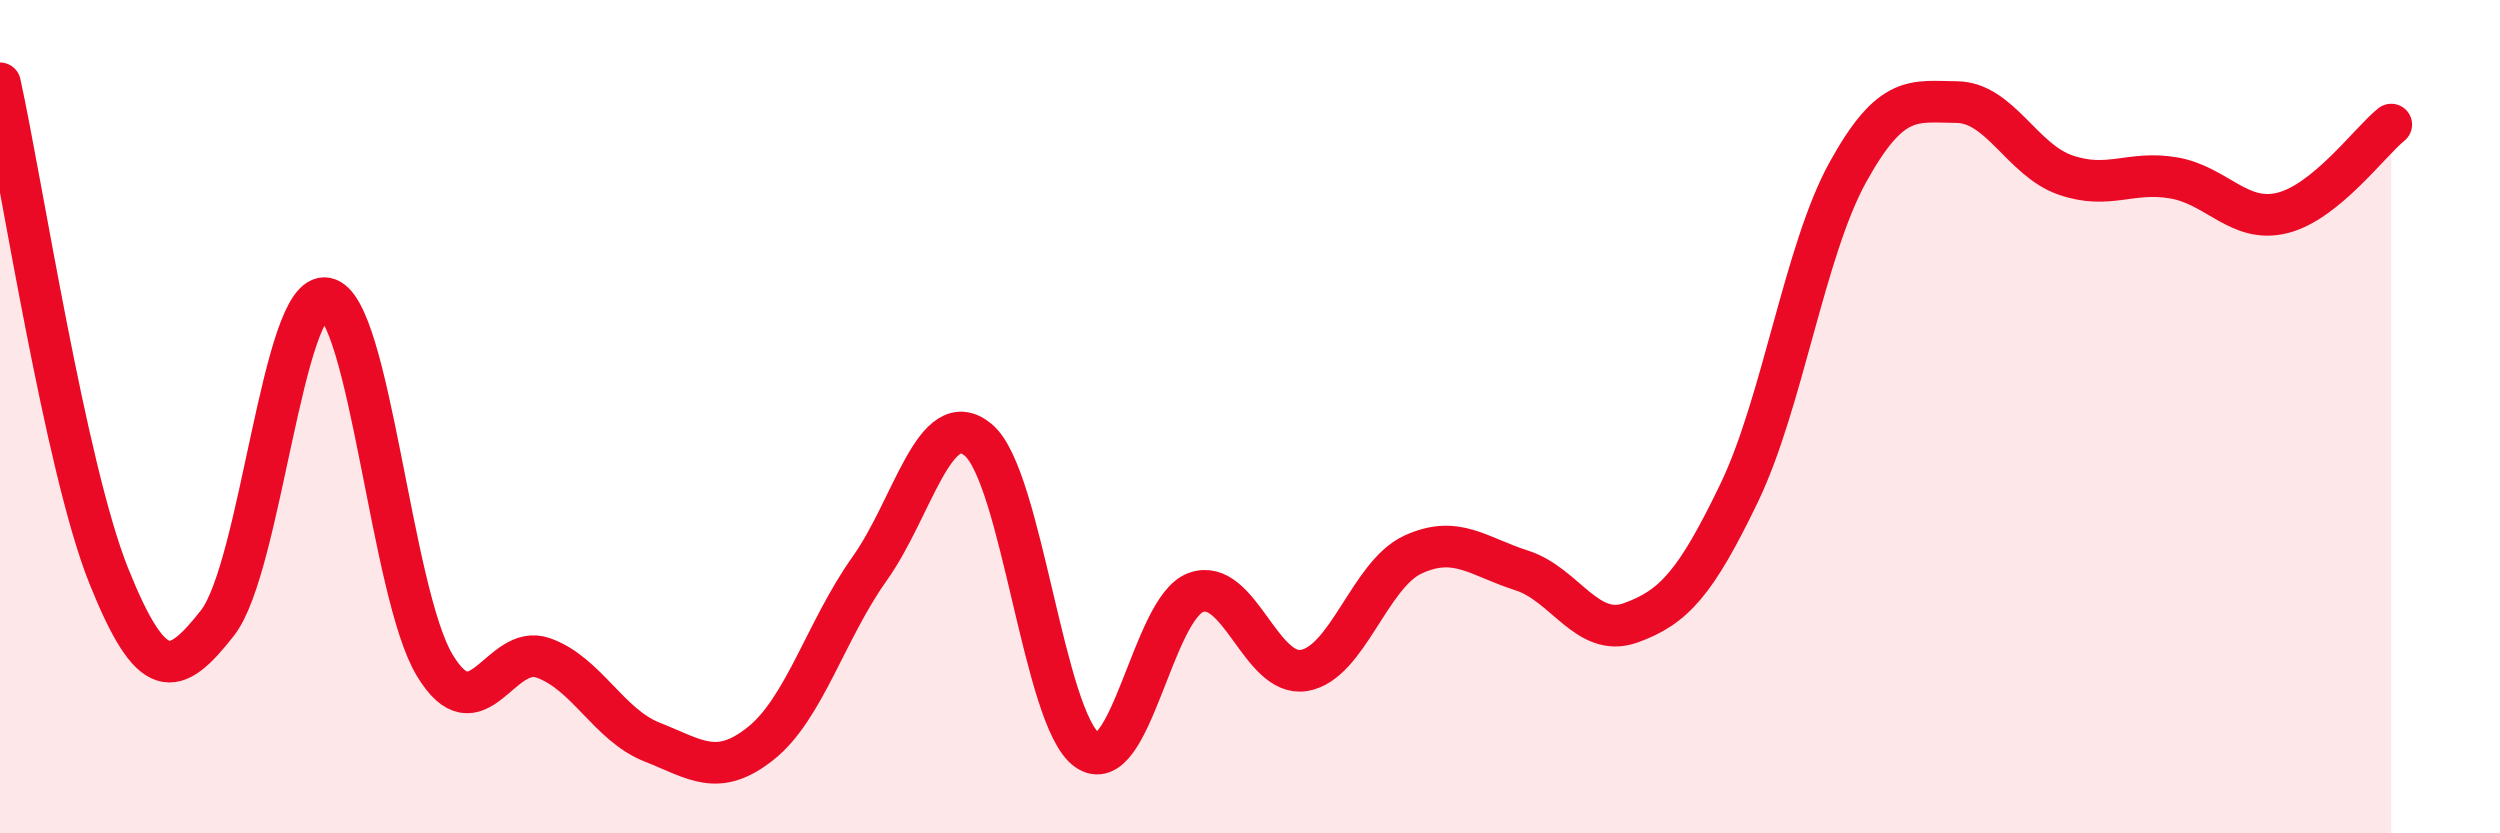
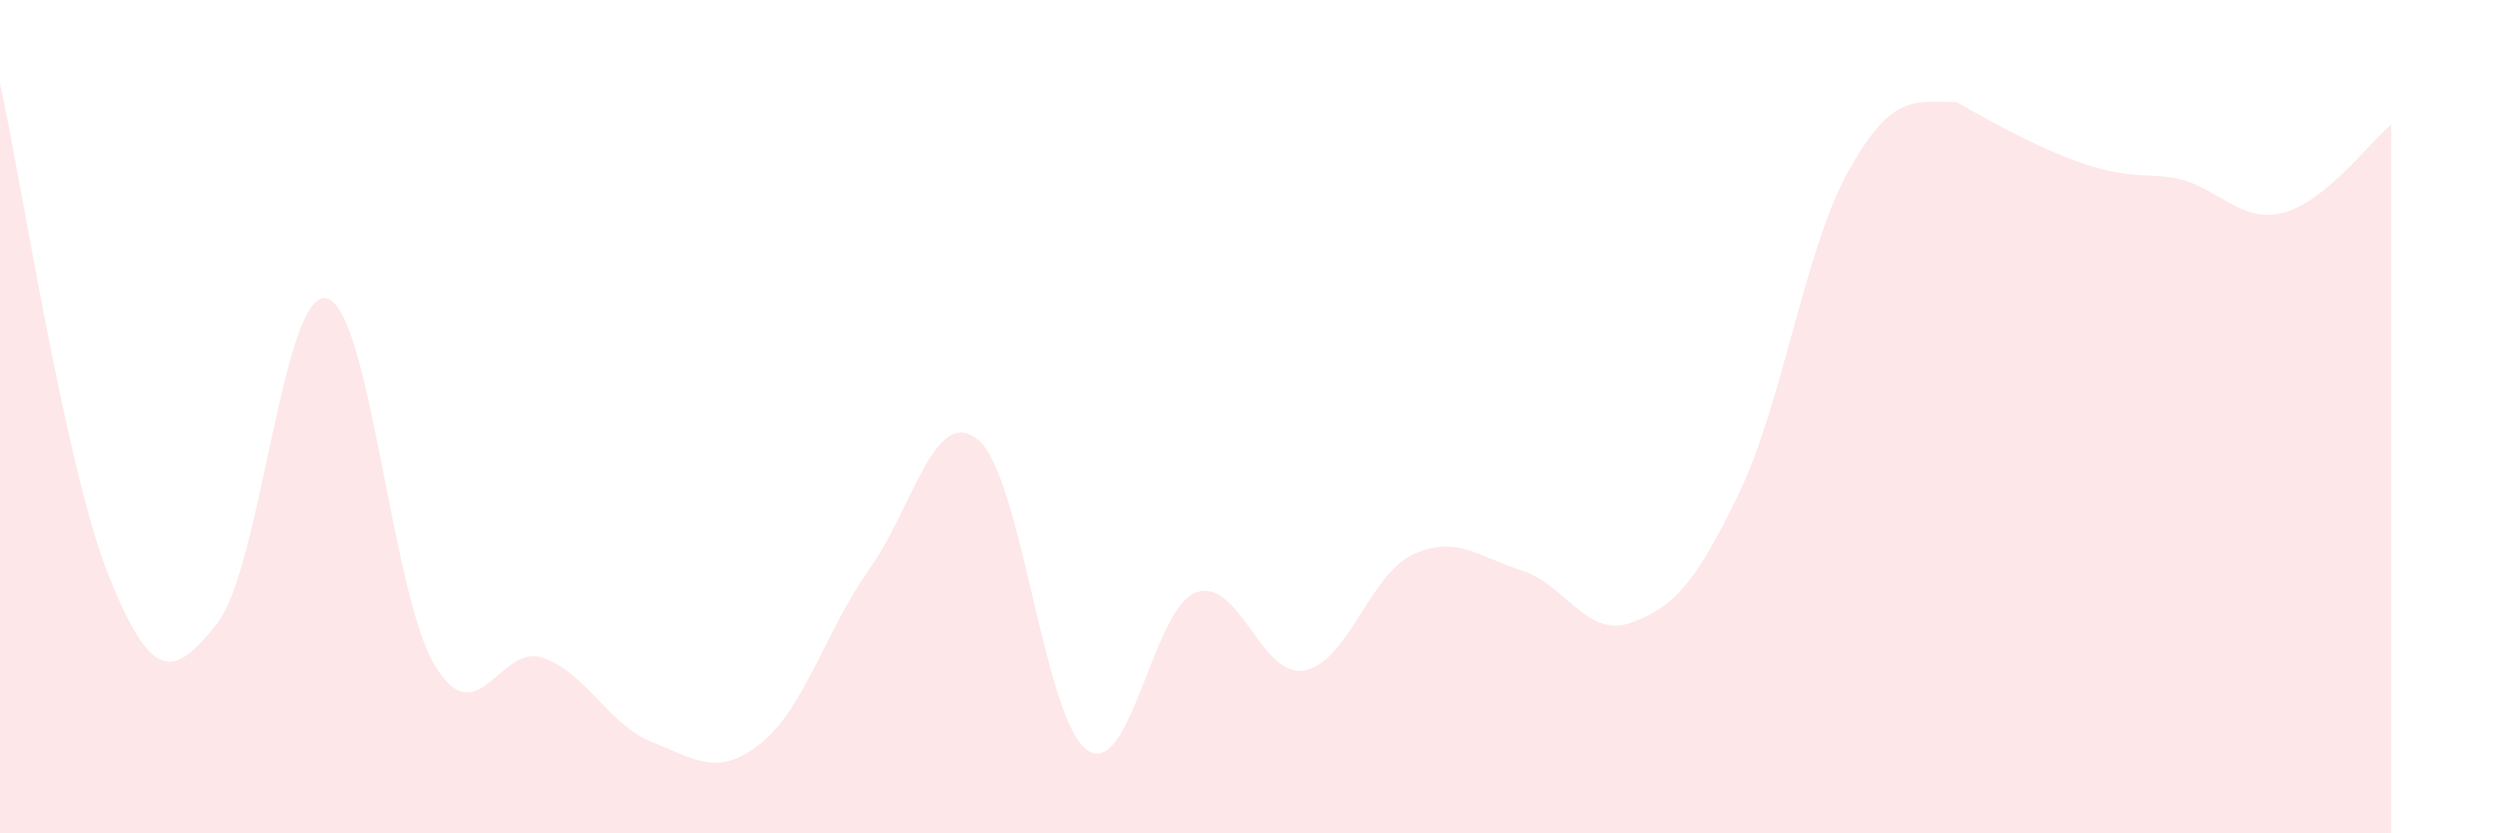
<svg xmlns="http://www.w3.org/2000/svg" width="60" height="20" viewBox="0 0 60 20">
-   <path d="M 0,2 C 0.52,4.36 1.57,11.23 2.61,13.82 C 3.65,16.41 4.18,16.28 5.22,14.95 C 6.26,13.62 6.79,6.96 7.83,7.16 C 8.87,7.36 9.39,14.23 10.43,15.96 C 11.47,17.69 12,15.42 13.04,15.79 C 14.08,16.16 14.61,17.4 15.65,17.81 C 16.69,18.22 17.22,18.67 18.26,17.84 C 19.3,17.01 19.83,15.11 20.87,13.65 C 21.91,12.19 22.44,9.69 23.48,10.56 C 24.52,11.43 25.05,17.27 26.09,18 C 27.13,18.73 27.66,14.6 28.7,14.22 C 29.74,13.84 30.26,16.27 31.3,16.09 C 32.34,15.91 32.87,13.79 33.91,13.31 C 34.95,12.83 35.48,13.36 36.52,13.69 C 37.56,14.02 38.09,15.32 39.13,14.95 C 40.17,14.58 40.7,13.99 41.74,11.83 C 42.78,9.67 43.31,6.01 44.35,4.13 C 45.39,2.25 45.92,2.44 46.96,2.45 C 48,2.46 48.53,3.84 49.57,4.2 C 50.61,4.56 51.13,4.09 52.17,4.27 C 53.21,4.45 53.74,5.37 54.78,5.11 C 55.82,4.85 56.87,3.41 57.39,2.99L57.39 20L0 20Z" fill="#EB0A25" opacity="0.1" stroke-linecap="round" stroke-linejoin="round" />
-   <path d="M 0,2 C 0.52,4.36 1.57,11.23 2.61,13.82 C 3.65,16.41 4.18,16.28 5.22,14.95 C 6.26,13.62 6.79,6.96 7.83,7.16 C 8.87,7.36 9.39,14.23 10.43,15.96 C 11.47,17.69 12,15.42 13.04,15.79 C 14.08,16.16 14.61,17.4 15.65,17.81 C 16.69,18.22 17.22,18.67 18.26,17.84 C 19.3,17.01 19.83,15.11 20.87,13.65 C 21.91,12.19 22.44,9.69 23.48,10.56 C 24.52,11.43 25.05,17.27 26.09,18 C 27.13,18.73 27.66,14.6 28.7,14.22 C 29.74,13.84 30.26,16.27 31.3,16.09 C 32.34,15.91 32.87,13.79 33.91,13.31 C 34.95,12.83 35.48,13.36 36.52,13.69 C 37.56,14.02 38.09,15.32 39.13,14.95 C 40.17,14.58 40.7,13.99 41.74,11.83 C 42.78,9.67 43.31,6.01 44.35,4.13 C 45.39,2.25 45.92,2.44 46.96,2.45 C 48,2.46 48.53,3.84 49.57,4.2 C 50.61,4.56 51.13,4.09 52.17,4.27 C 53.21,4.45 53.74,5.37 54.78,5.11 C 55.82,4.85 56.87,3.41 57.39,2.99" stroke="#EB0A25" stroke-width="1" fill="none" stroke-linecap="round" stroke-linejoin="round" />
+   <path d="M 0,2 C 0.52,4.36 1.57,11.23 2.61,13.82 C 3.65,16.41 4.18,16.28 5.22,14.95 C 6.26,13.62 6.79,6.96 7.83,7.16 C 8.87,7.36 9.39,14.23 10.43,15.96 C 11.47,17.69 12,15.42 13.04,15.79 C 14.08,16.16 14.61,17.4 15.65,17.81 C 16.69,18.22 17.22,18.67 18.26,17.84 C 19.3,17.01 19.83,15.11 20.87,13.65 C 21.91,12.19 22.44,9.69 23.48,10.56 C 24.52,11.43 25.05,17.27 26.09,18 C 27.13,18.73 27.66,14.6 28.7,14.22 C 29.74,13.84 30.26,16.27 31.3,16.09 C 32.34,15.91 32.87,13.79 33.91,13.31 C 34.95,12.83 35.48,13.36 36.52,13.69 C 37.56,14.02 38.09,15.32 39.13,14.95 C 40.17,14.58 40.7,13.99 41.74,11.83 C 42.78,9.67 43.31,6.01 44.35,4.13 C 45.39,2.25 45.92,2.44 46.96,2.45 C 50.61,4.56 51.13,4.09 52.17,4.27 C 53.21,4.45 53.74,5.37 54.78,5.11 C 55.82,4.85 56.87,3.41 57.39,2.99L57.39 20L0 20Z" fill="#EB0A25" opacity="0.1" stroke-linecap="round" stroke-linejoin="round" />
</svg>